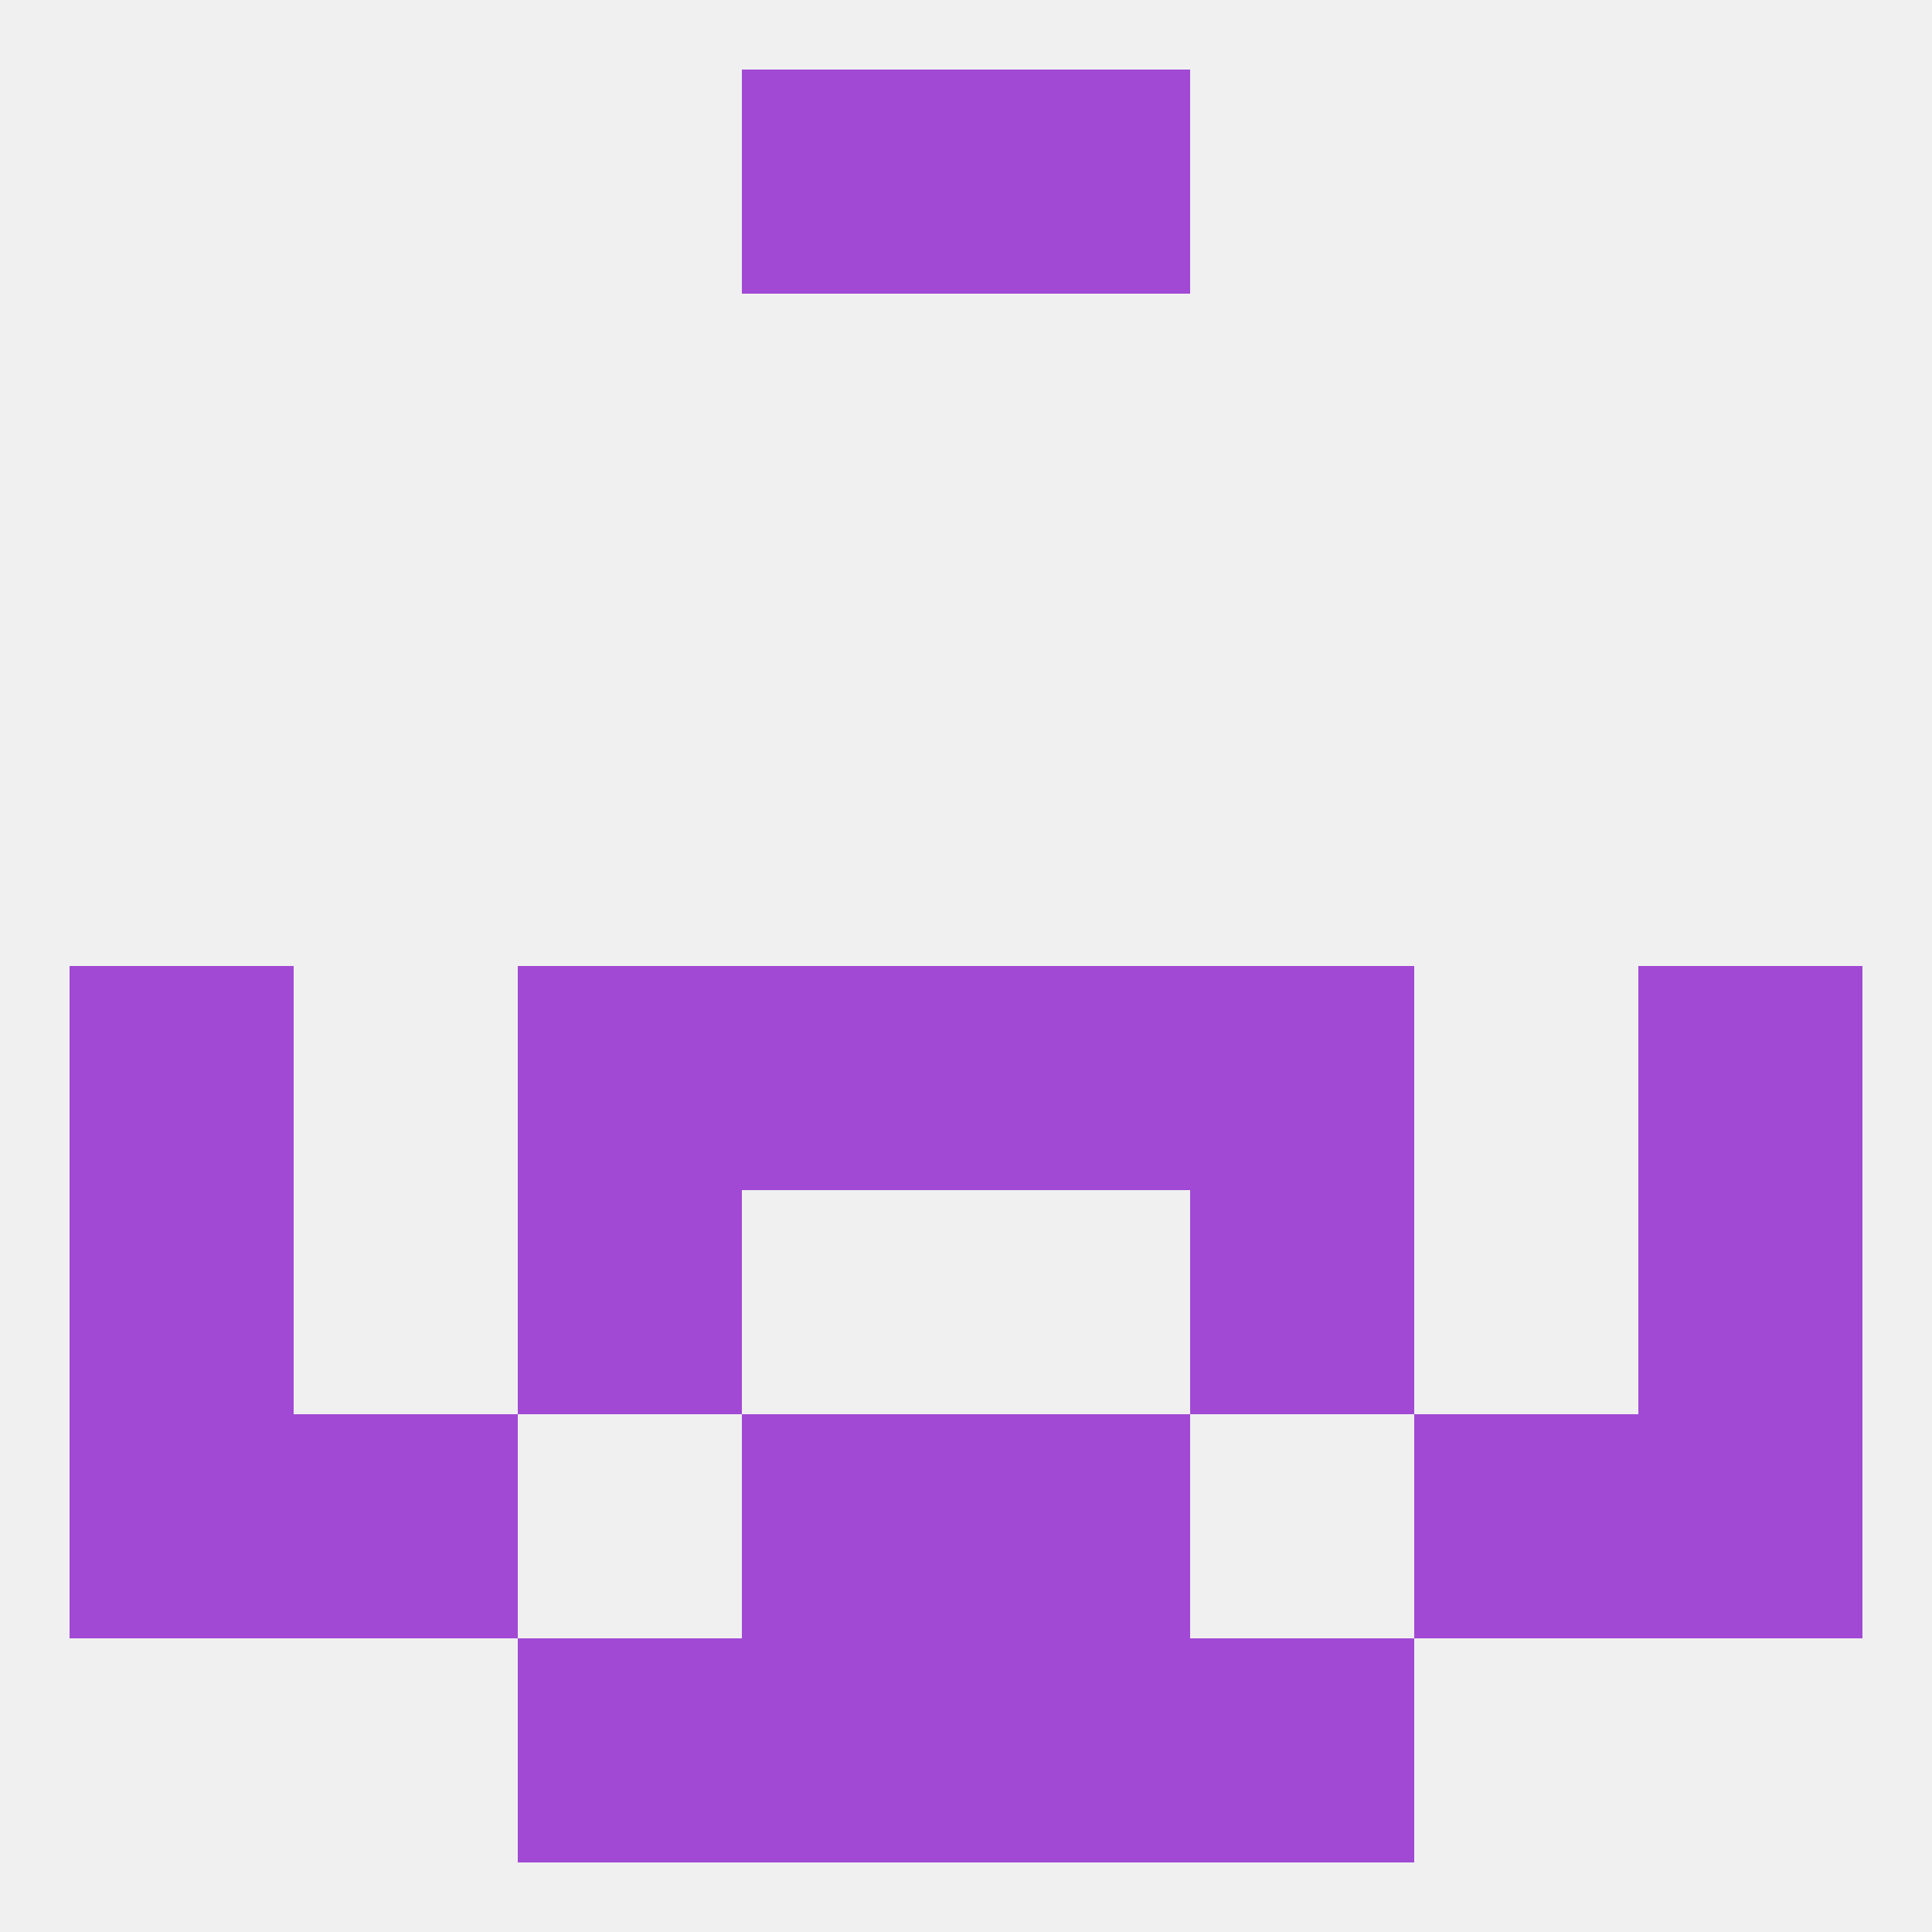
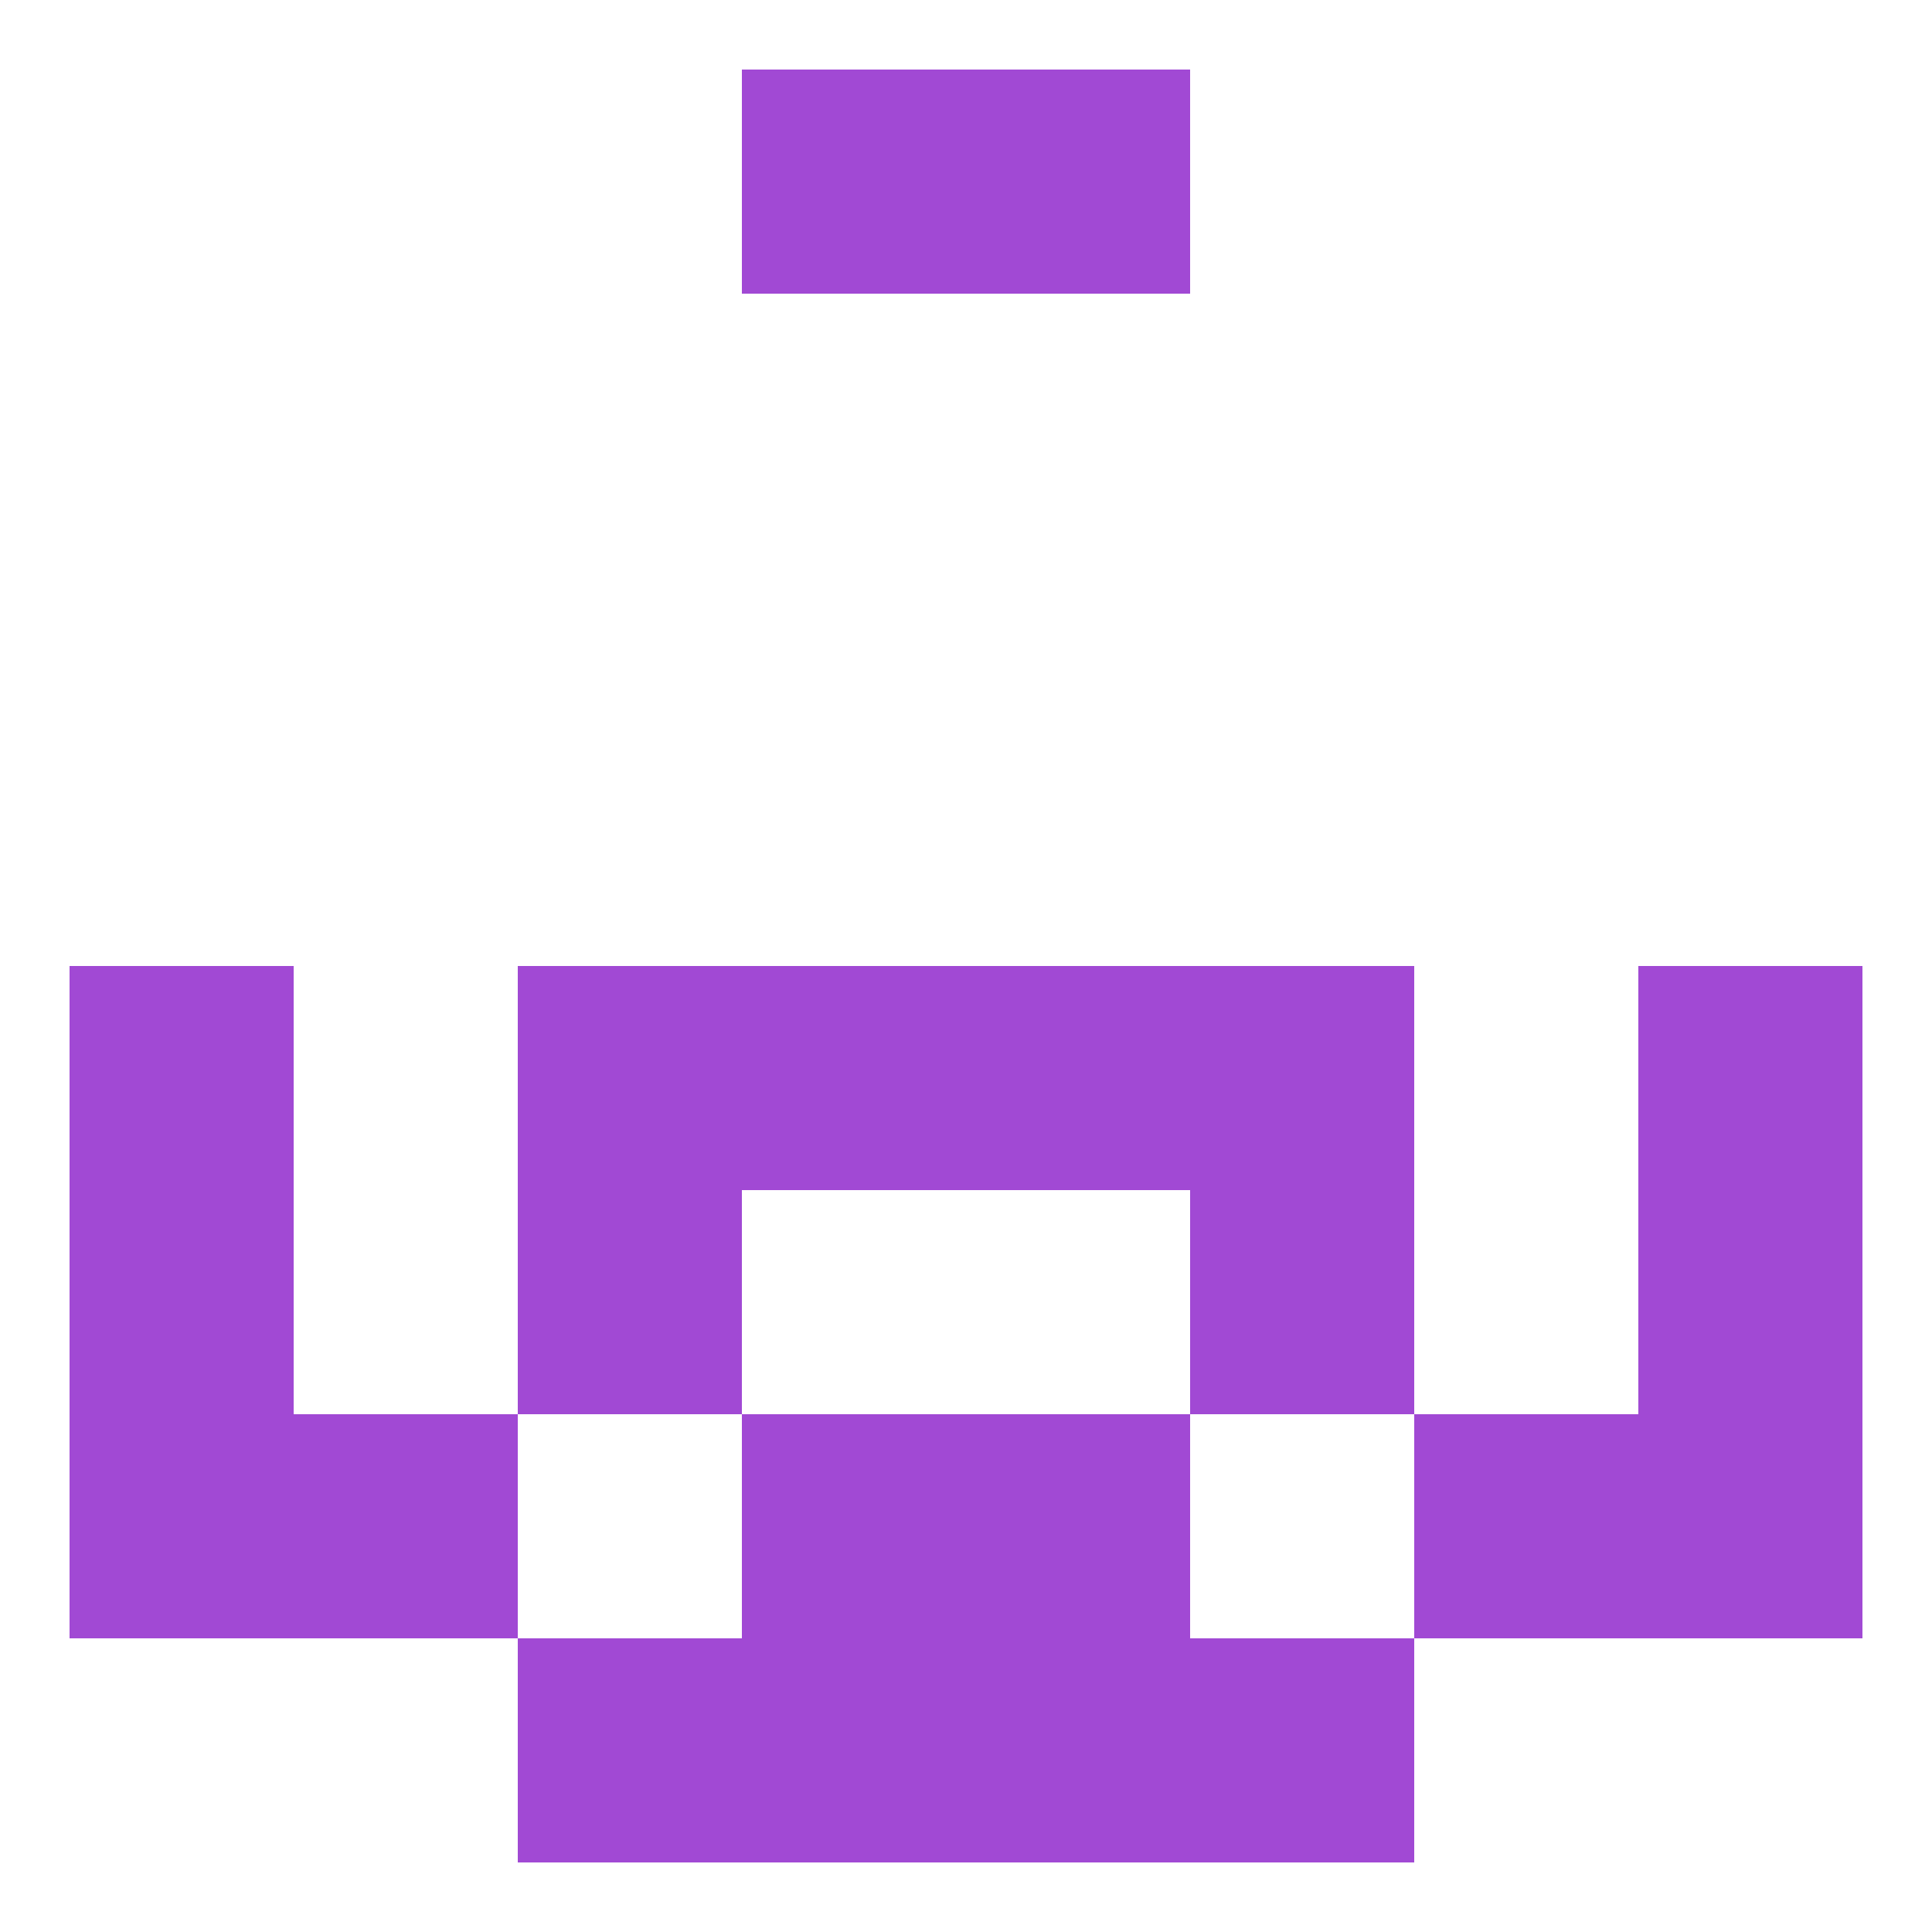
<svg xmlns="http://www.w3.org/2000/svg" version="1.1" baseprofile="full" width="250" height="250" viewBox="0 0 250 250">
-   <rect width="100%" height="100%" fill="rgba(240,240,240,255)" />
  <rect x="9" y="125" width="29" height="29" fill="rgba(161,73,212,255)" />
  <rect x="212" y="125" width="29" height="29" fill="rgba(161,73,212,255)" />
  <rect x="96" y="125" width="29" height="29" fill="rgba(161,73,212,255)" />
  <rect x="125" y="125" width="29" height="29" fill="rgba(161,73,212,255)" />
  <rect x="67" y="125" width="29" height="29" fill="rgba(161,73,212,255)" />
  <rect x="154" y="125" width="29" height="29" fill="rgba(161,73,212,255)" />
  <rect x="212" y="154" width="29" height="29" fill="rgba(161,73,212,255)" />
  <rect x="67" y="154" width="29" height="29" fill="rgba(161,73,212,255)" />
  <rect x="154" y="154" width="29" height="29" fill="rgba(161,73,212,255)" />
  <rect x="9" y="154" width="29" height="29" fill="rgba(161,73,212,255)" />
  <rect x="9" y="183" width="29" height="29" fill="rgba(161,73,212,255)" />
  <rect x="212" y="183" width="29" height="29" fill="rgba(161,73,212,255)" />
  <rect x="38" y="183" width="29" height="29" fill="rgba(161,73,212,255)" />
  <rect x="183" y="183" width="29" height="29" fill="rgba(161,73,212,255)" />
  <rect x="96" y="183" width="29" height="29" fill="rgba(161,73,212,255)" />
  <rect x="125" y="183" width="29" height="29" fill="rgba(161,73,212,255)" />
  <rect x="96" y="9" width="29" height="29" fill="rgba(161,73,212,255)" />
  <rect x="125" y="9" width="29" height="29" fill="rgba(161,73,212,255)" />
  <rect x="125" y="212" width="29" height="29" fill="rgba(161,73,212,255)" />
  <rect x="67" y="212" width="29" height="29" fill="rgba(161,73,212,255)" />
  <rect x="154" y="212" width="29" height="29" fill="rgba(161,73,212,255)" />
  <rect x="96" y="212" width="29" height="29" fill="rgba(161,73,212,255)" />
</svg>